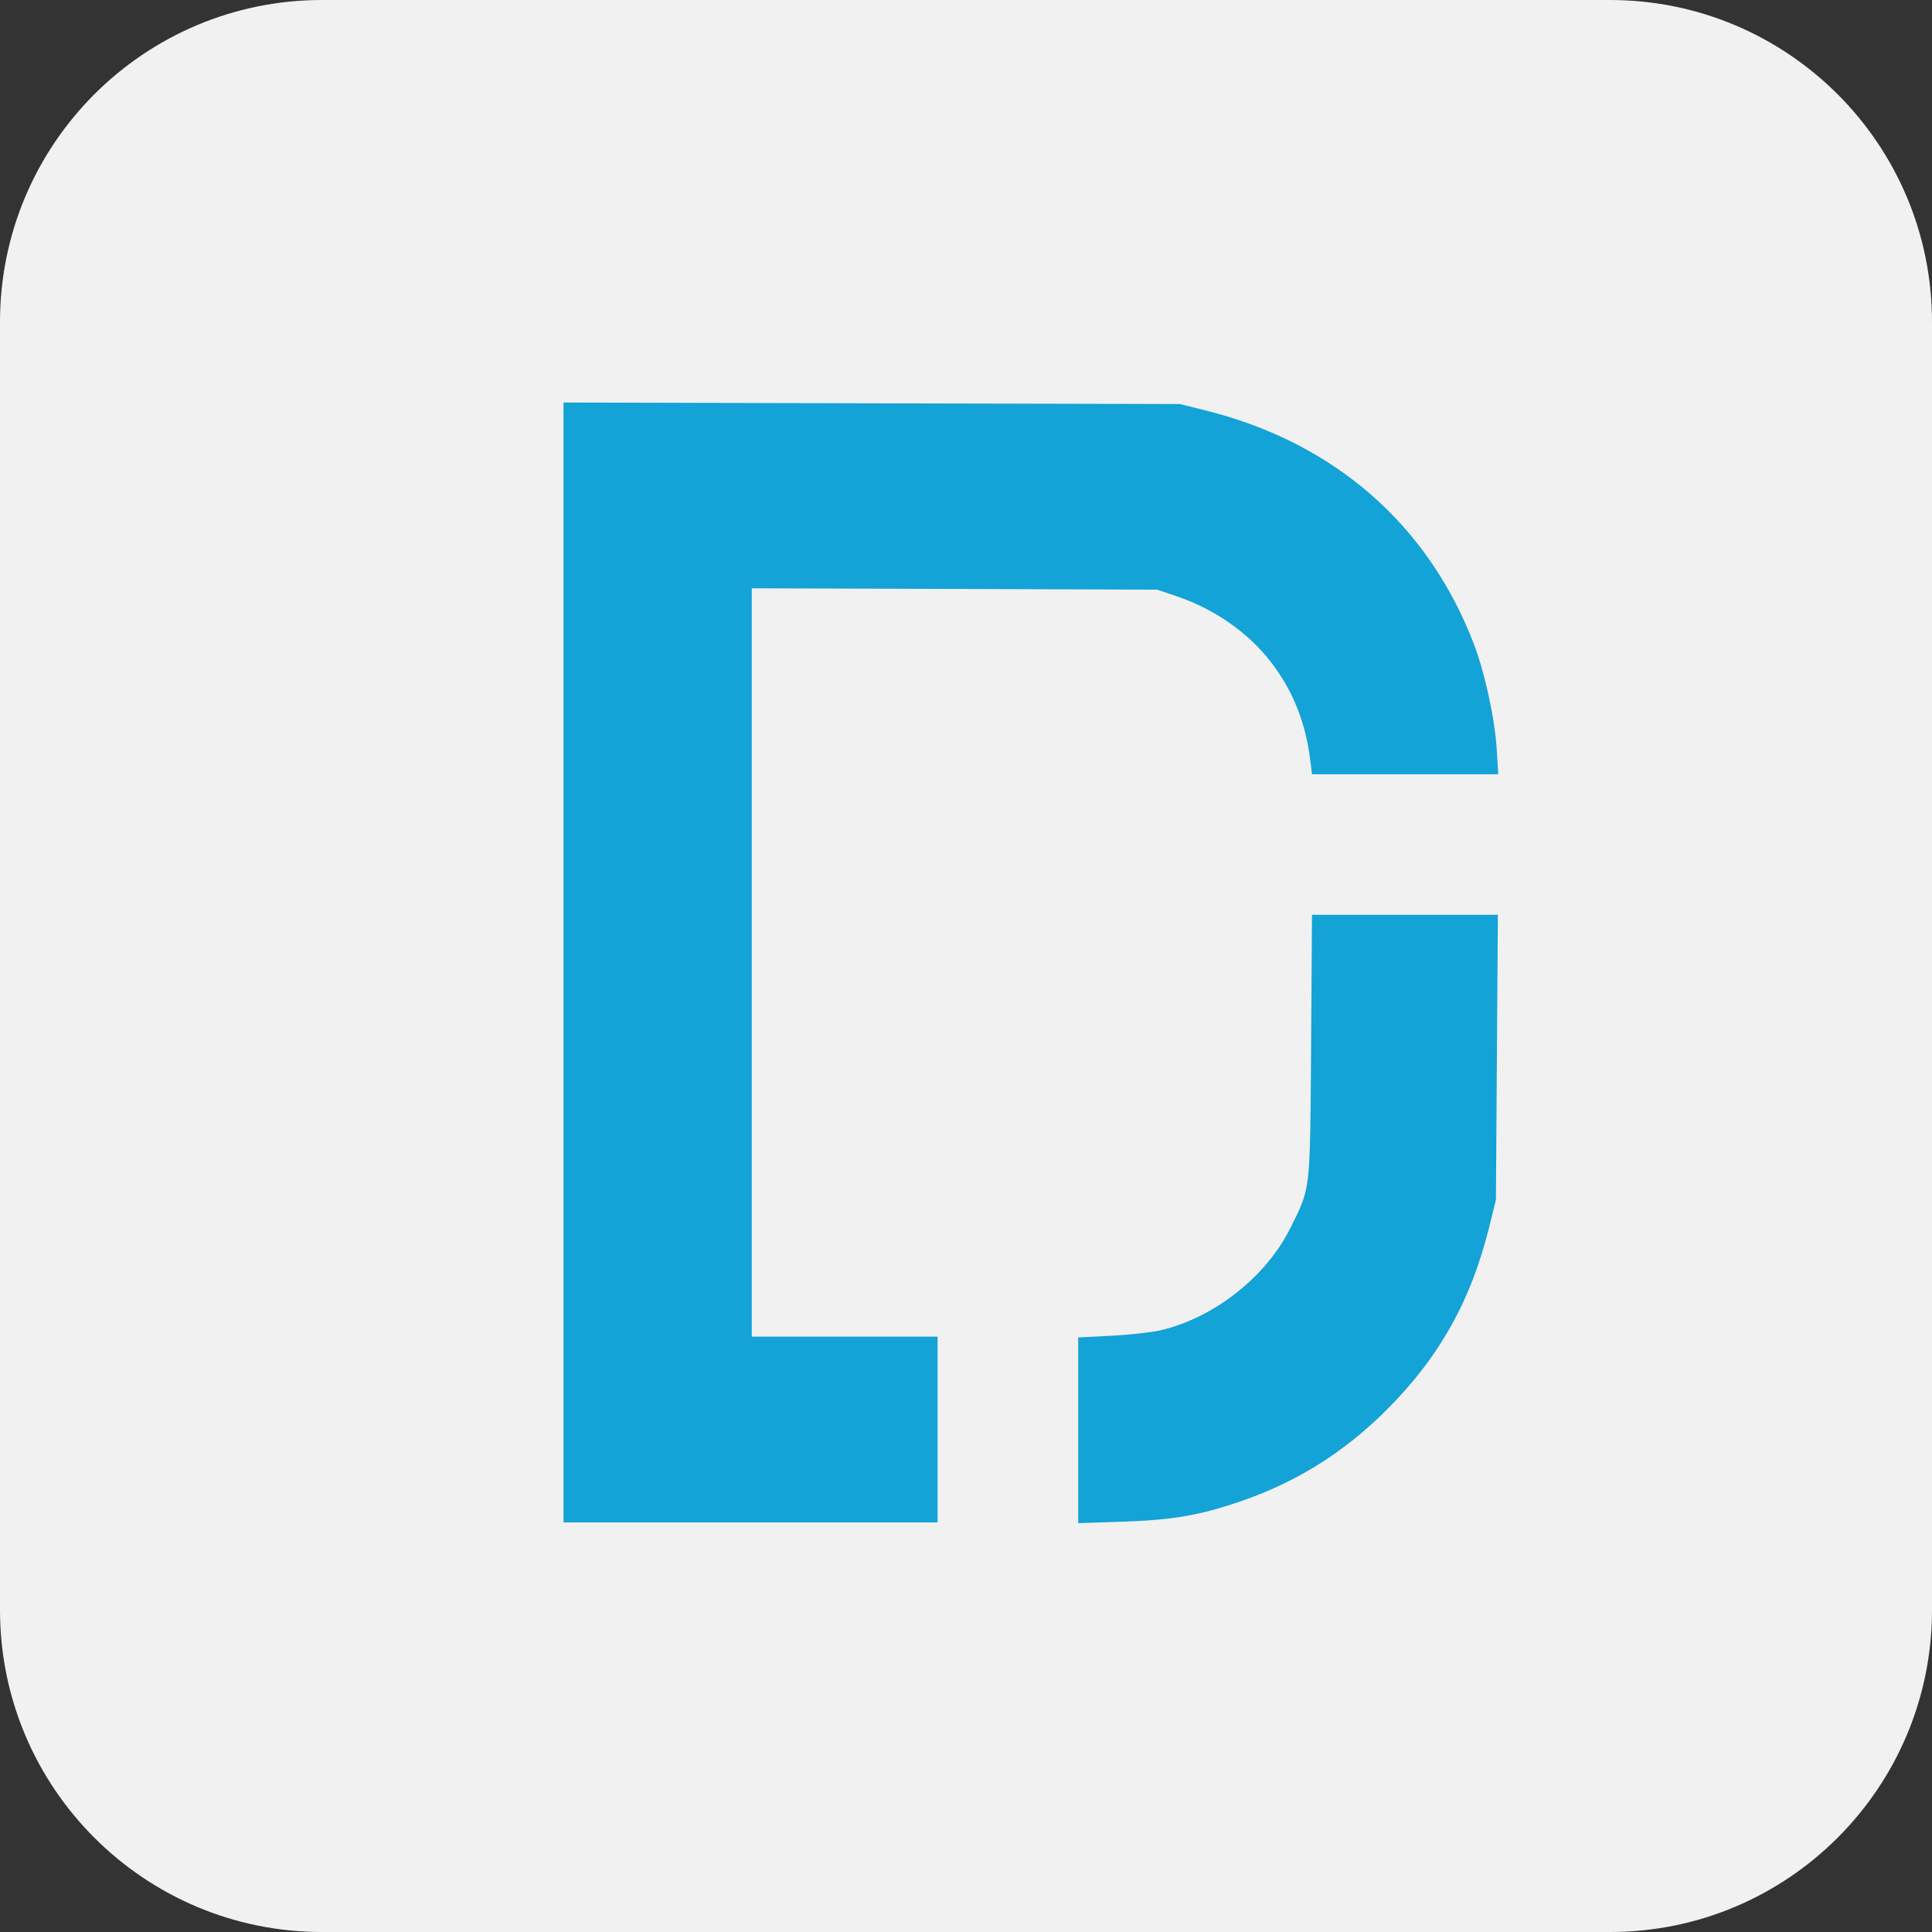
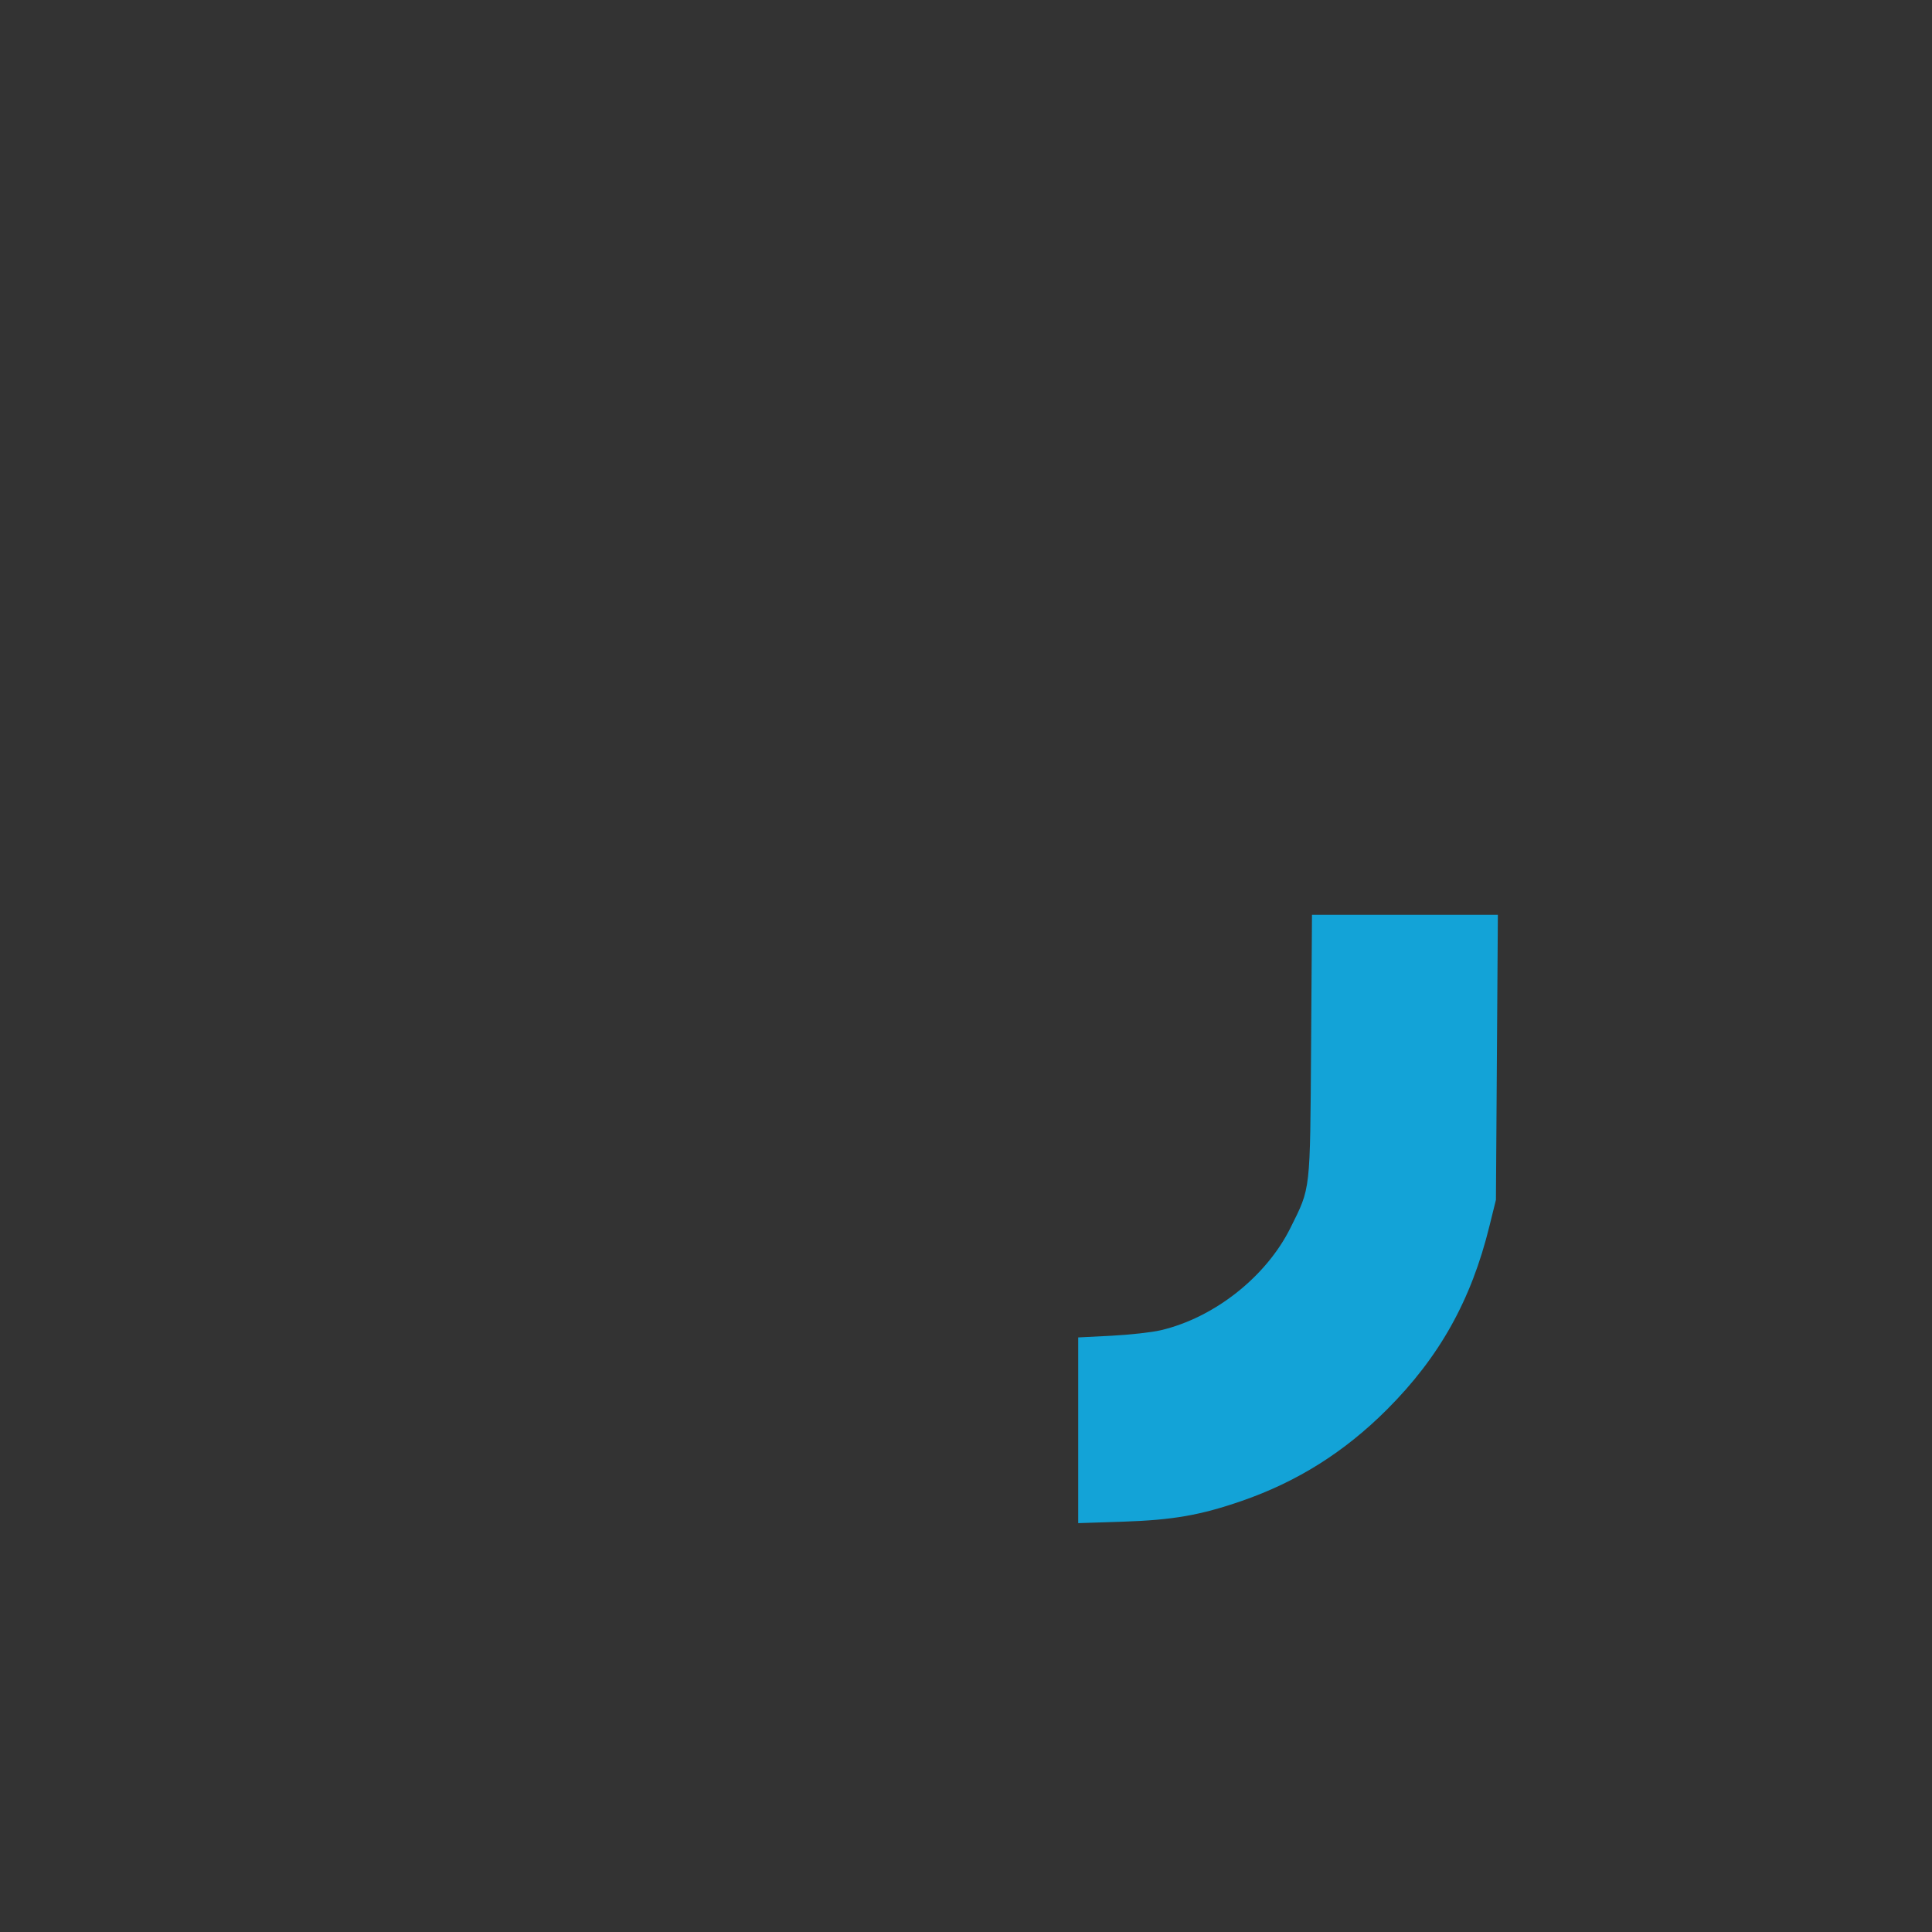
<svg xmlns="http://www.w3.org/2000/svg" width="24" height="24" viewBox="0 0 24 24" fill="none">
  <rect x="0" y="0" width="24" height="24" fill="#333333" stroke="none" />
-   <path d="M0 4C0 1.791 1.791 0 4 0H20C22.209 0 24 1.791 24 4V20C24 22.209 22.209 24 20 24H4C1.791 24 0 22.209 0 20V4Z" fill="#F1F1F1" />
-   <path d="M7 11.956V5L10.829 5.01L14.657 5.019L14.985 5.101C16.573 5.499 17.737 6.513 18.307 7.995C18.444 8.351 18.57 8.929 18.593 9.308L18.612 9.618H17.455H16.298L16.28 9.47C16.221 8.977 16.065 8.585 15.787 8.223C15.509 7.862 15.09 7.568 14.626 7.41L14.376 7.325L11.858 7.316L9.339 7.308V11.956V16.604H10.493H11.647V17.758V18.912H9.324H7V11.956Z" fill="#13A3D7" />
  <path d="M13.394 17.768V16.614L13.807 16.593C14.035 16.581 14.309 16.551 14.418 16.525C15.085 16.369 15.73 15.859 16.031 15.252C16.283 14.744 16.274 14.824 16.287 12.994L16.298 11.364H17.452H18.607L18.595 13.134L18.583 14.905L18.502 15.232C18.276 16.152 17.882 16.857 17.23 17.509C16.701 18.038 16.116 18.406 15.426 18.645C14.911 18.823 14.572 18.882 13.948 18.903L13.394 18.921V17.768Z" fill="#13A3D7" />
</svg>